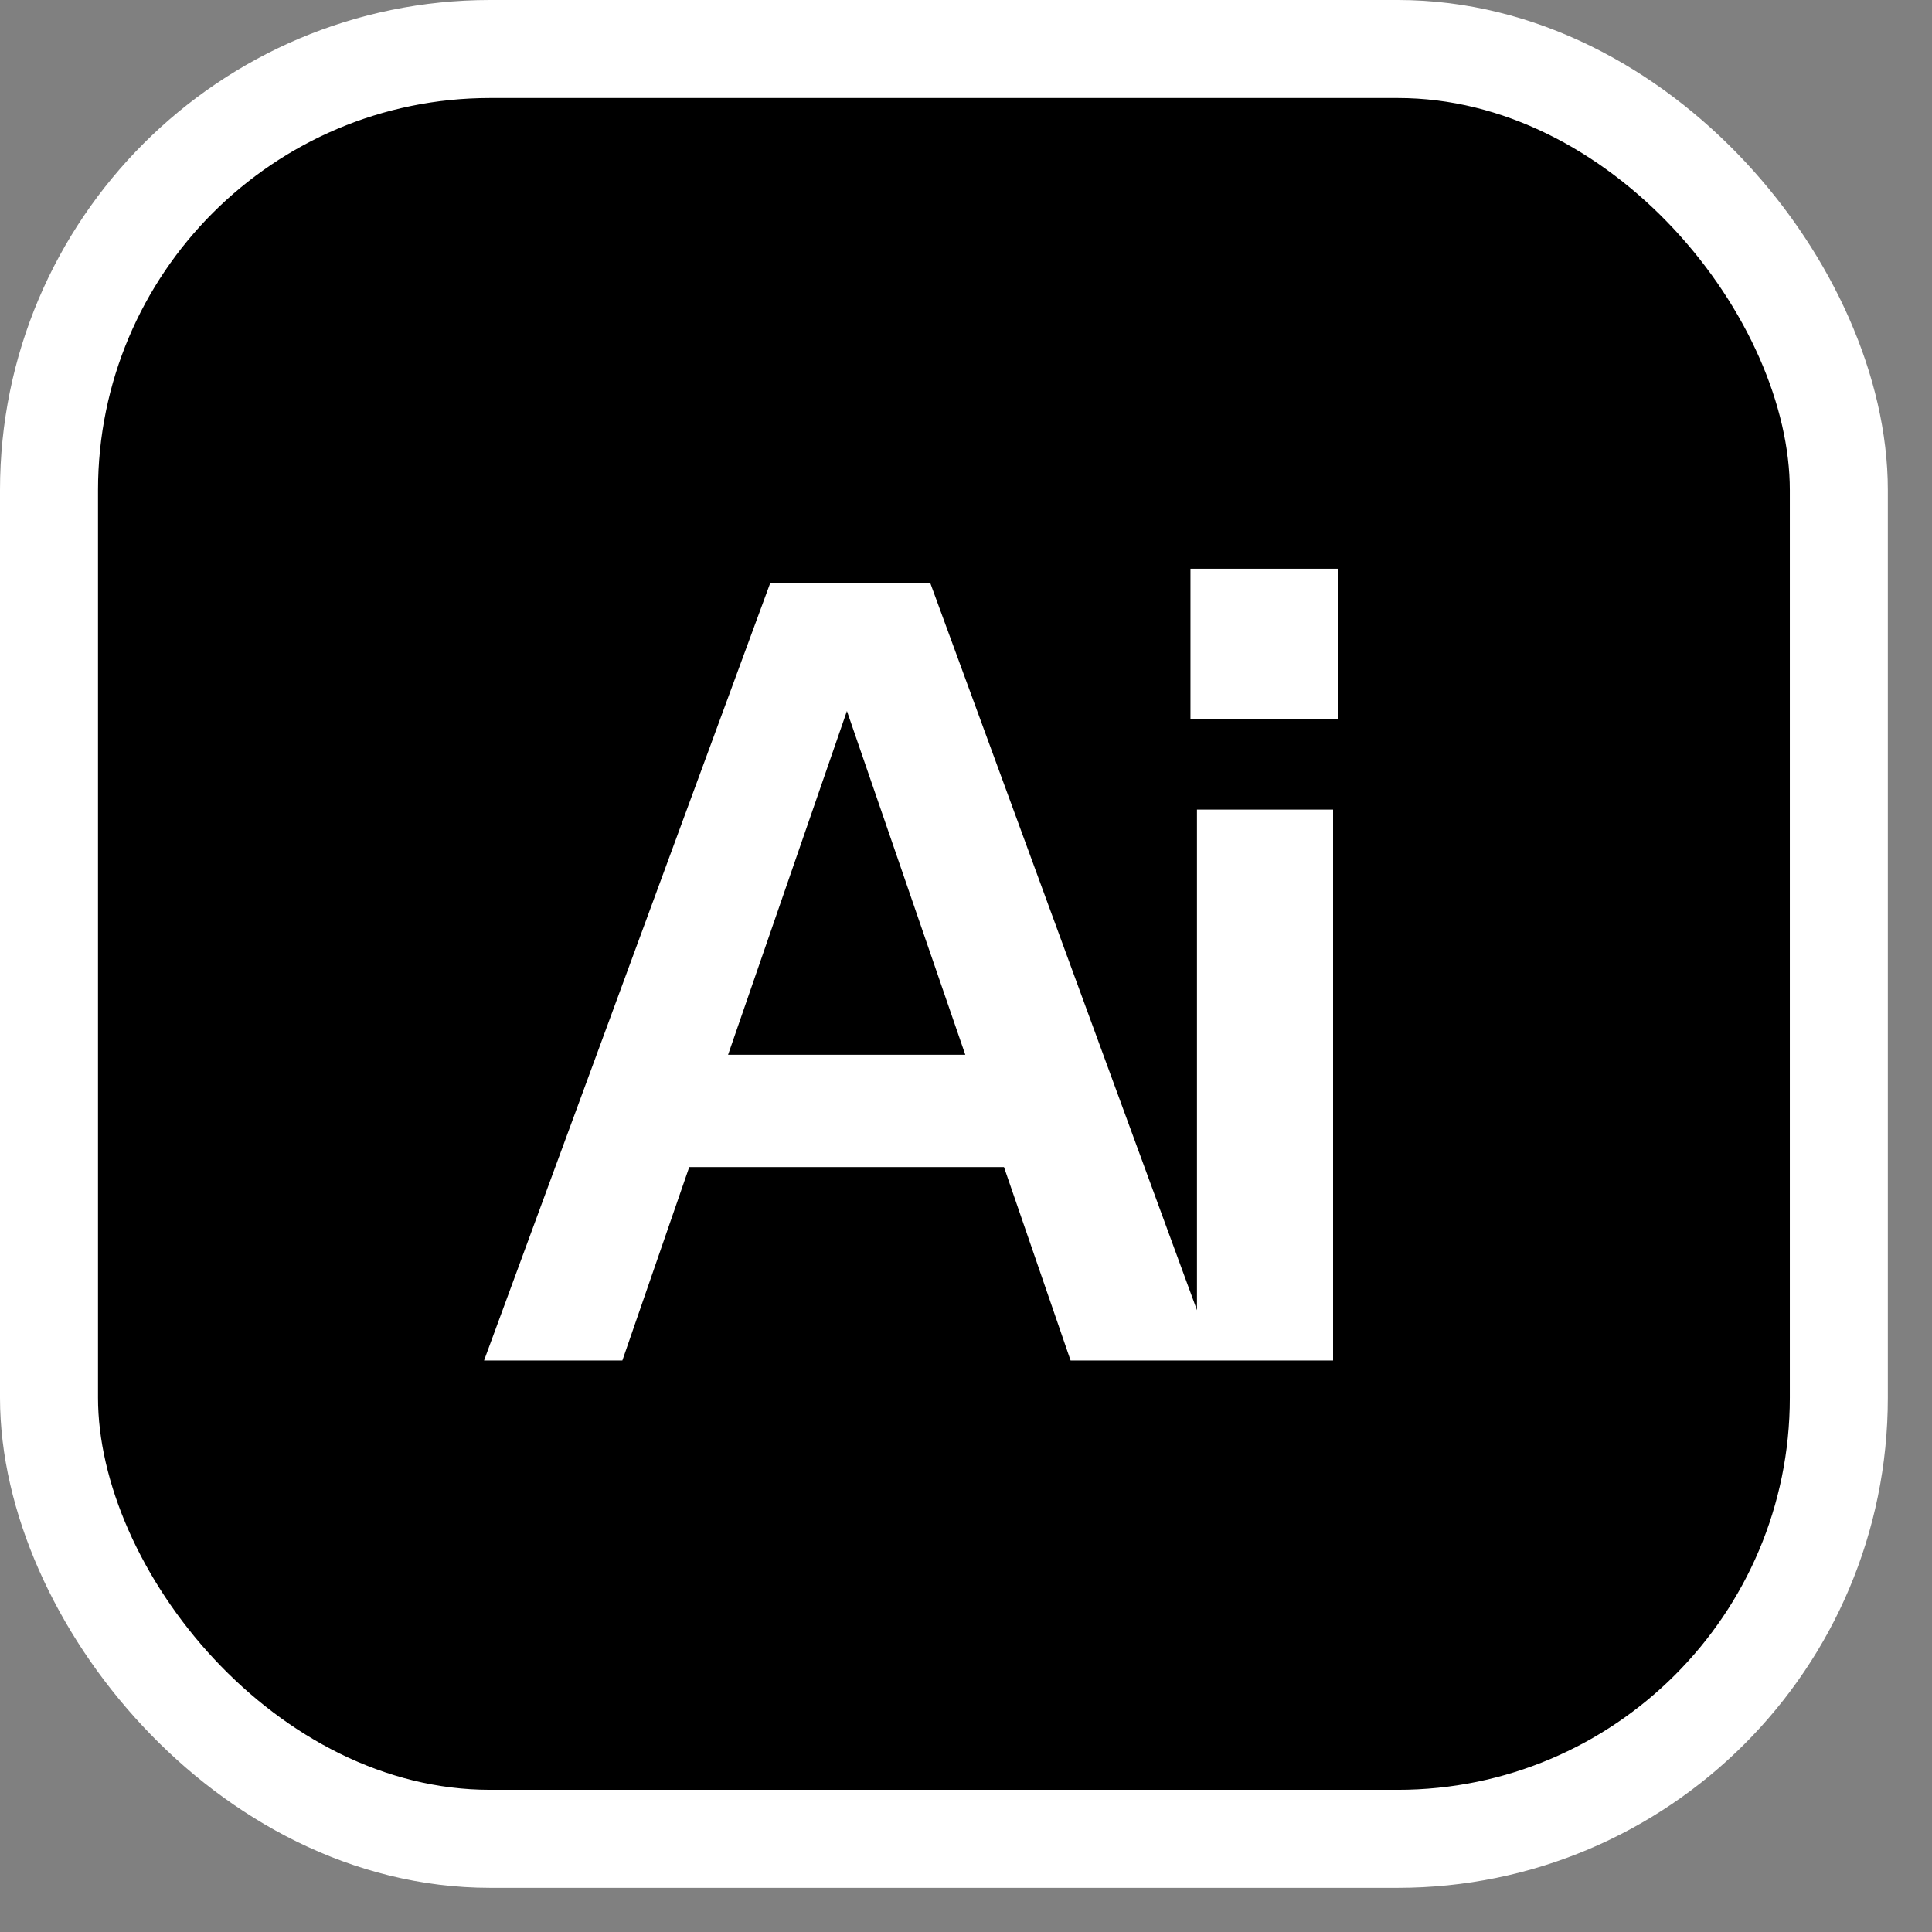
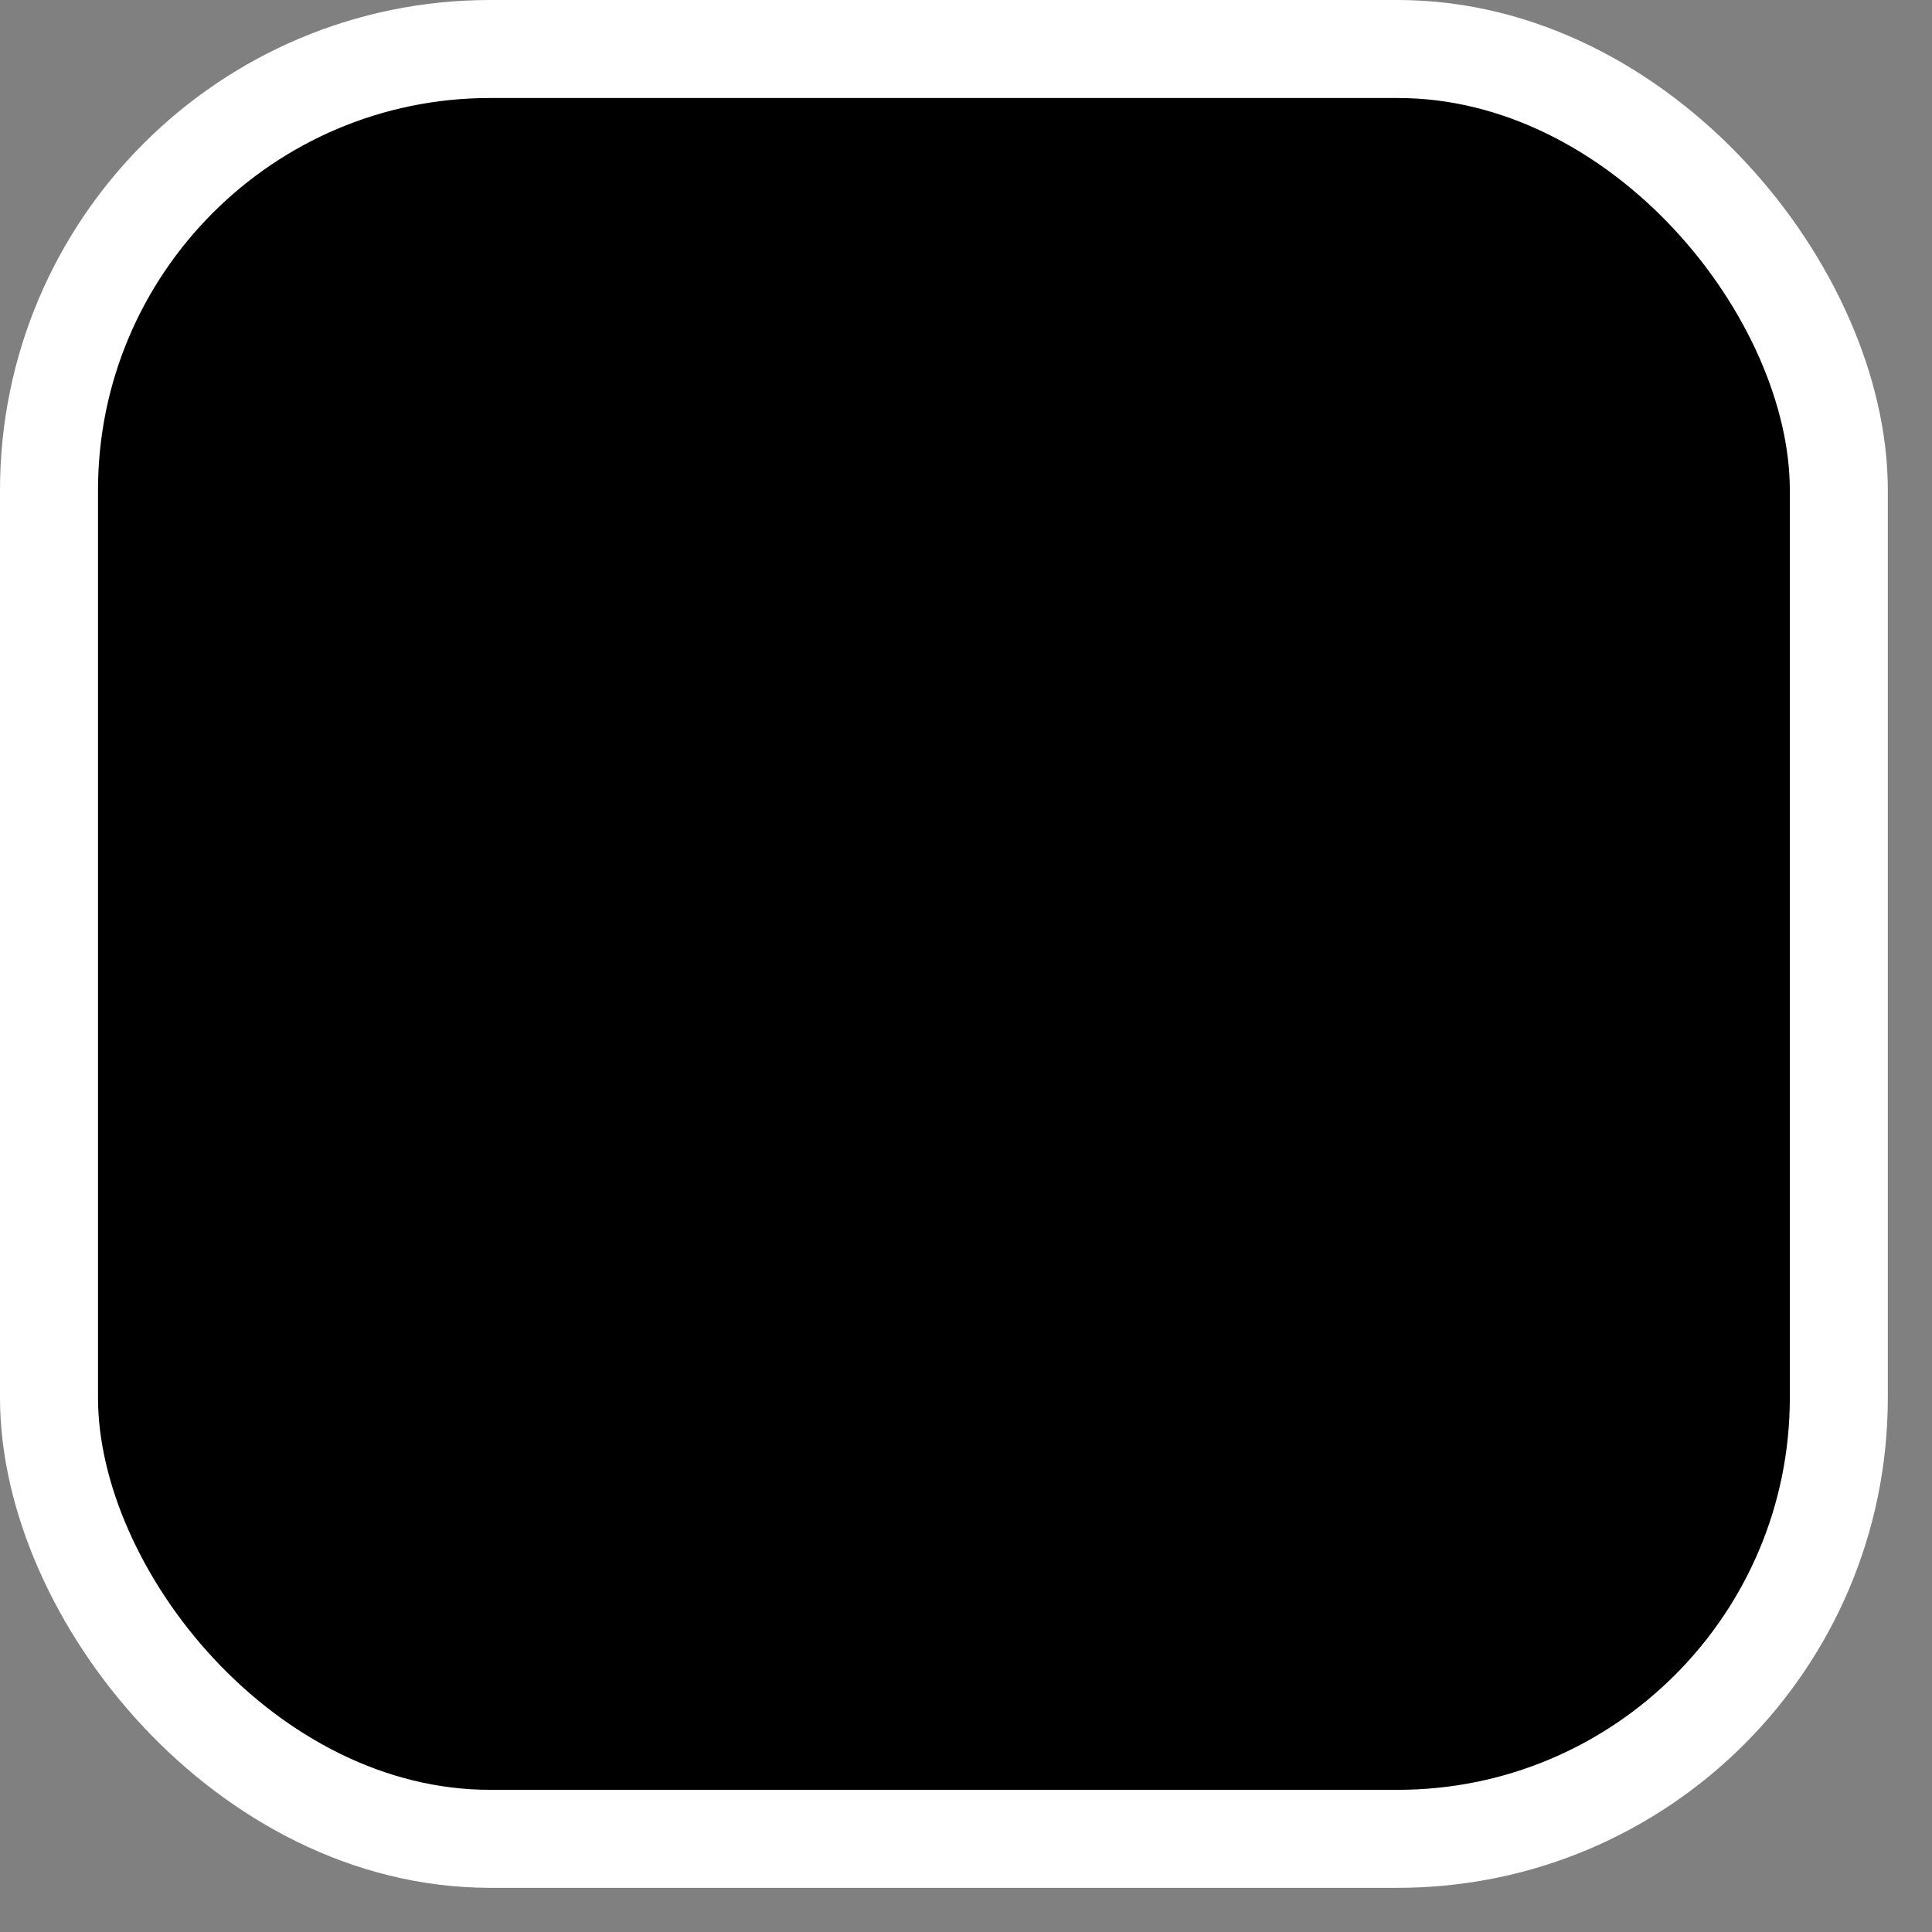
<svg xmlns="http://www.w3.org/2000/svg" width="22" height="22" viewBox="0 0 22 22" fill="none">
  <rect x="0" y="0" width="22" height="22" fill="#808080" stroke="none" />
  <rect x="0.558" y="0.558" width="20.381" height="20.381" rx="5.023" fill="black" stroke="white" stroke-width="1.116" />
-   <path d="M5.512 15.492L8.772 6.636H10.149L7.087 15.492H5.512ZM12.191 15.492L9.141 6.636H10.592L13.84 15.492H12.191ZM7.197 12.011H12.044V13.29H7.197V12.011ZM13.63 15.492V9.219H15.18V15.492H13.63ZM13.556 8.186V6.476H15.241V8.186H13.556Z" fill="white" />
</svg>